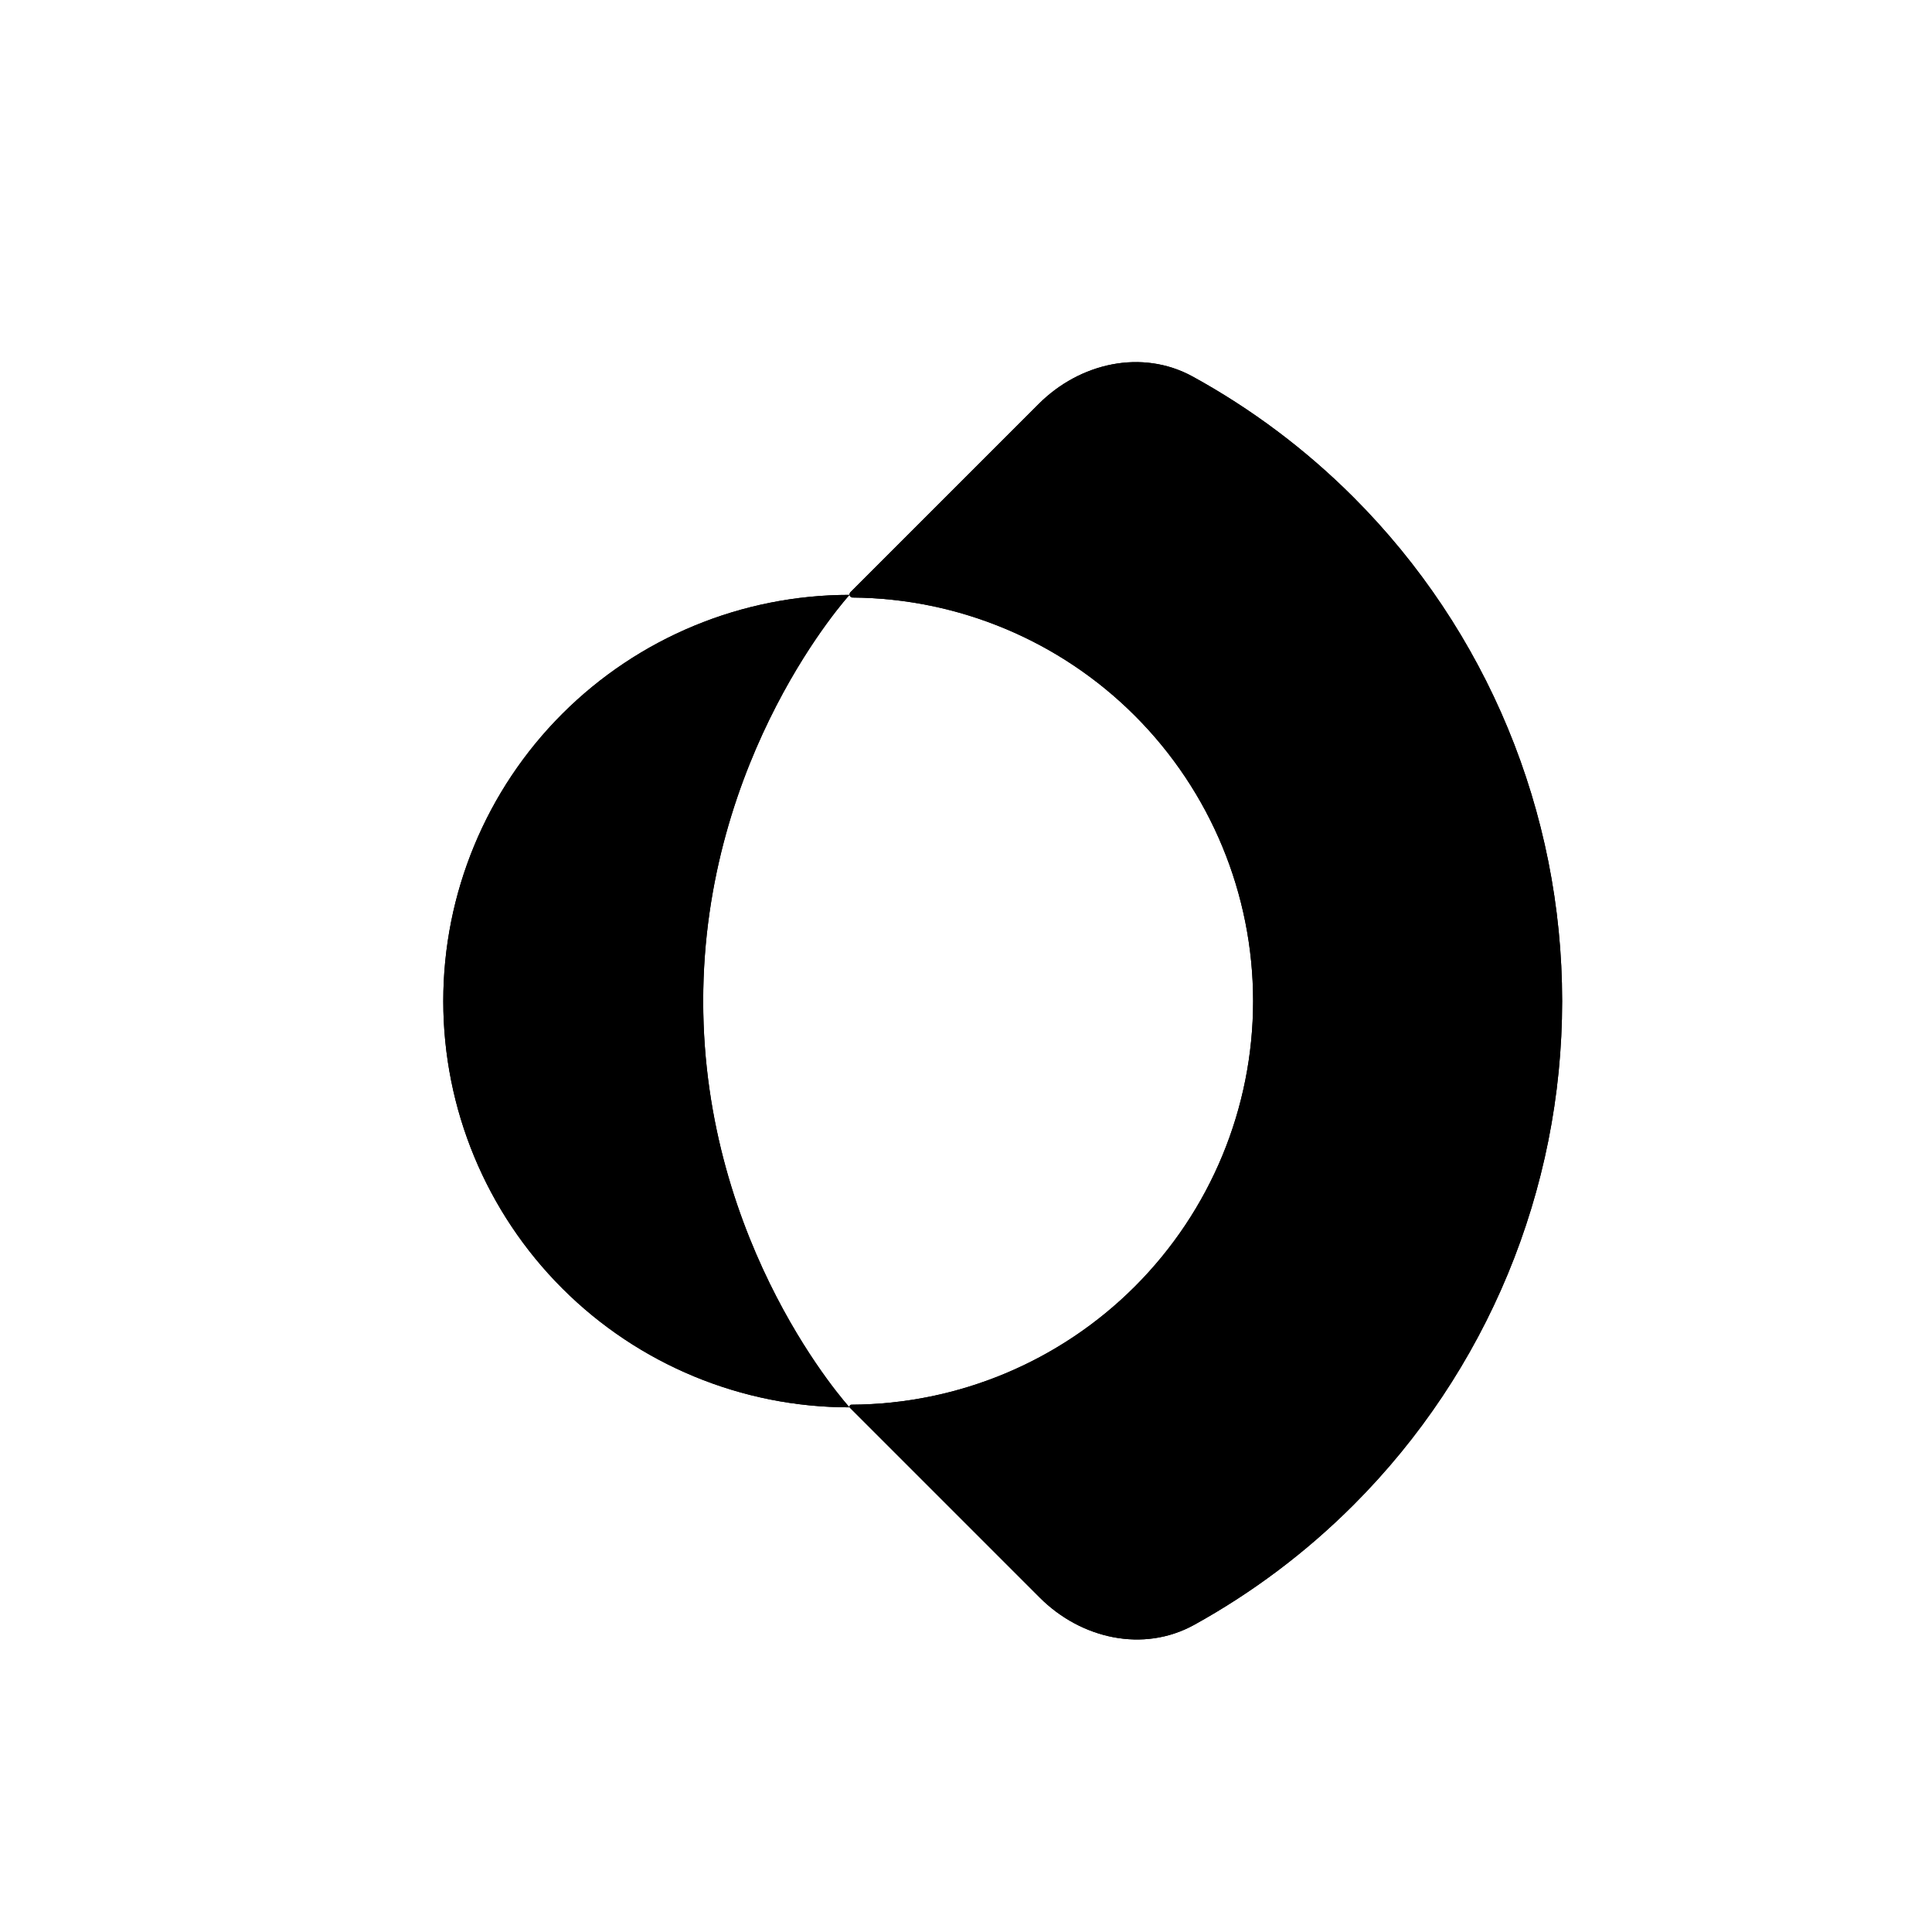
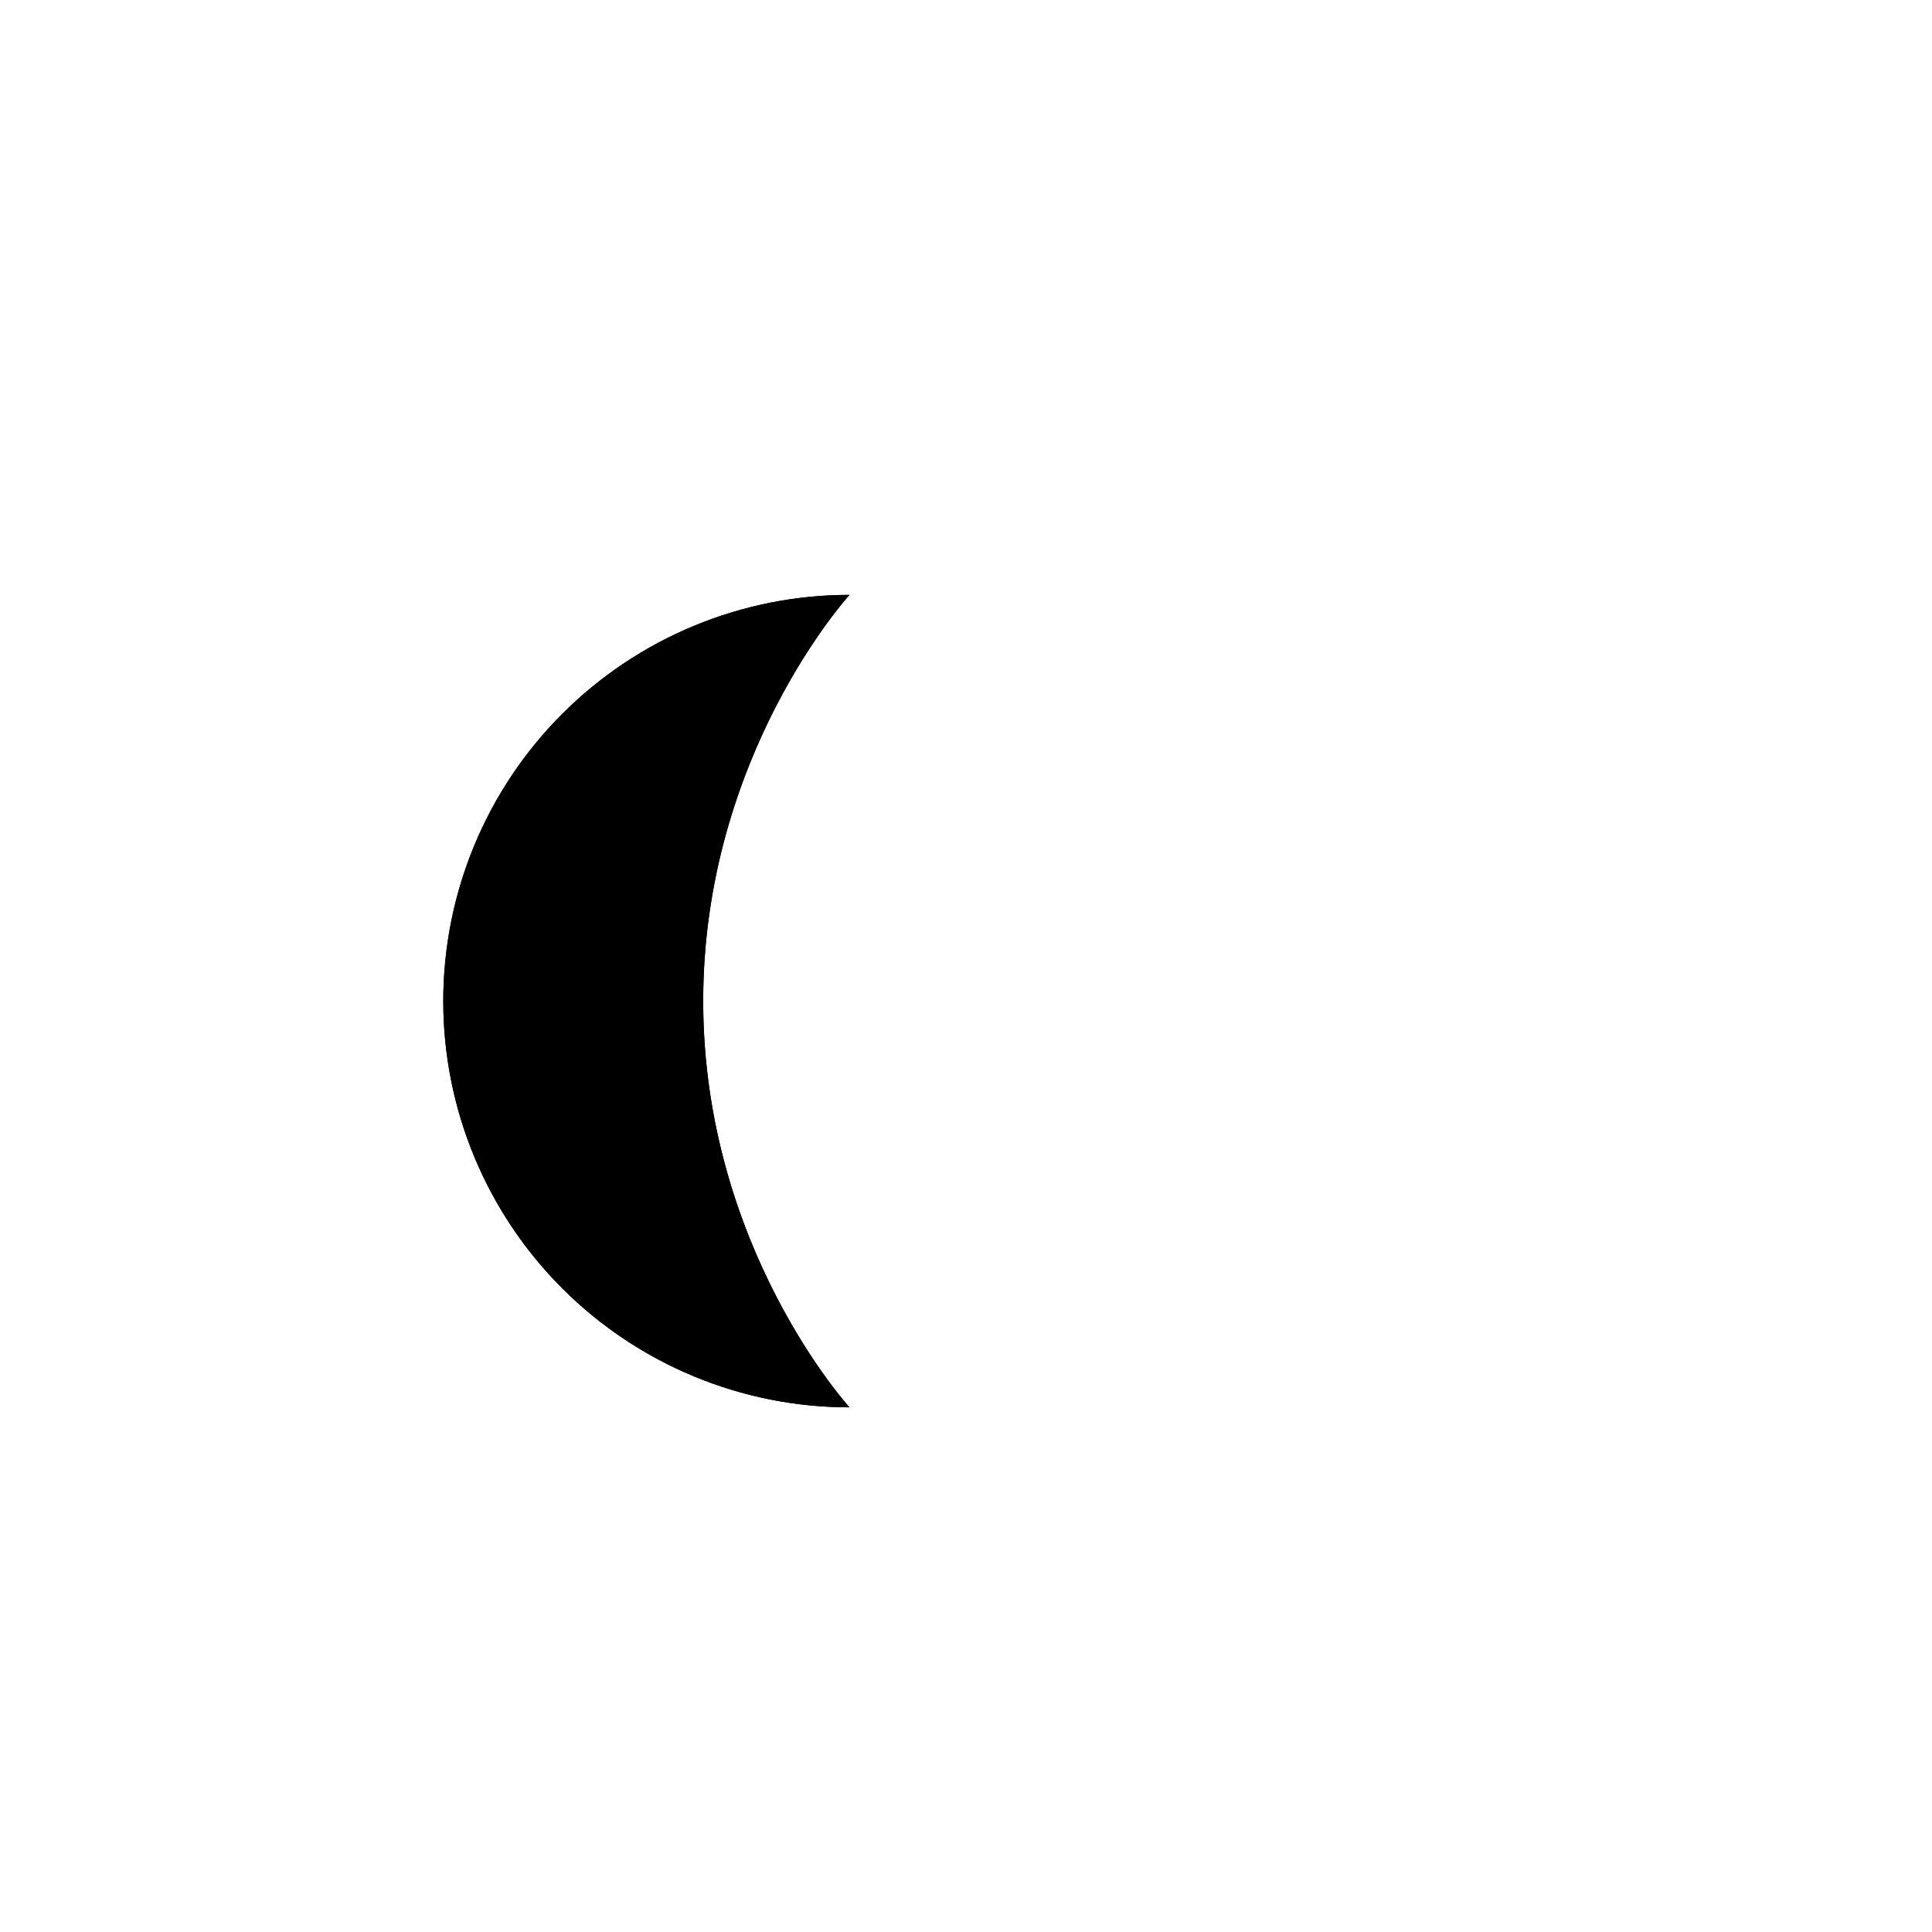
<svg xmlns="http://www.w3.org/2000/svg" viewBox="280 280 500 500" fill="none">
  <g>
-     <path d="M500.64 434.64C500.206 434.637 499.854 434.285 499.854 433.851C499.854 433.541 500.047 433.272 500.282 433.07C500.317 433.041 500.351 433.009 500.384 432.976L548.823 384.537C559.456 373.904 575.544 370.232 588.721 377.478C603.839 385.791 617.846 396.255 630.265 408.674C664.852 443.261 684.283 490.172 684.283 539.085C684.283 587.999 664.852 634.91 630.265 669.497C617.941 681.821 604.053 692.22 589.067 700.502C575.883 707.789 559.759 704.125 549.108 693.474L499.996 644.361C499.905 644.27 499.854 644.147 499.854 644.018C499.854 643.751 500.071 643.534 500.339 643.533C527.865 643.405 554.236 632.415 573.71 612.941C593.297 593.354 604.302 566.787 604.302 539.085C604.302 511.384 593.297 484.817 573.71 465.229C554.307 445.827 528.058 434.846 500.64 434.64Z" fill="#000000" />
-     <path d="M500.64 434.64C500.206 434.637 499.854 434.285 499.854 433.851C499.854 433.541 500.047 433.272 500.282 433.07C500.317 433.041 500.351 433.009 500.384 432.976L548.823 384.537C559.456 373.904 575.544 370.232 588.721 377.478C603.839 385.791 617.846 396.255 630.265 408.674C664.852 443.261 684.283 490.172 684.283 539.085C684.283 587.999 664.852 634.91 630.265 669.497C617.941 681.821 604.053 692.22 589.067 700.502C575.883 707.789 559.759 704.125 549.108 693.474L499.996 644.361C499.905 644.27 499.854 644.147 499.854 644.018C499.854 643.751 500.071 643.534 500.339 643.533C527.865 643.405 554.236 632.415 573.71 612.941C593.297 593.354 604.302 566.787 604.302 539.085C604.302 511.384 593.297 484.817 573.71 465.229C554.307 445.827 528.058 434.846 500.64 434.64Z" fill="#000000" />
    <path d="M499.853 644.219C471.969 644.219 445.228 633.143 425.512 613.426C405.795 593.71 394.719 566.969 394.719 539.086C394.719 511.202 405.795 484.461 425.512 464.745C445.228 445.028 471.969 433.952 499.853 433.952C499.853 433.952 461.987 475.382 461.987 539.086C461.987 602.79 499.853 644.219 499.853 644.219Z" fill="#000000" />
    <path d="M499.853 644.219C471.969 644.219 445.228 633.143 425.512 613.426C405.795 593.71 394.719 566.969 394.719 539.086C394.719 511.202 405.795 484.461 425.512 464.745C445.228 445.028 471.969 433.952 499.853 433.952C499.853 433.952 461.987 475.382 461.987 539.086C461.987 602.79 499.853 644.219 499.853 644.219Z" fill="#000000" />
  </g>
</svg>